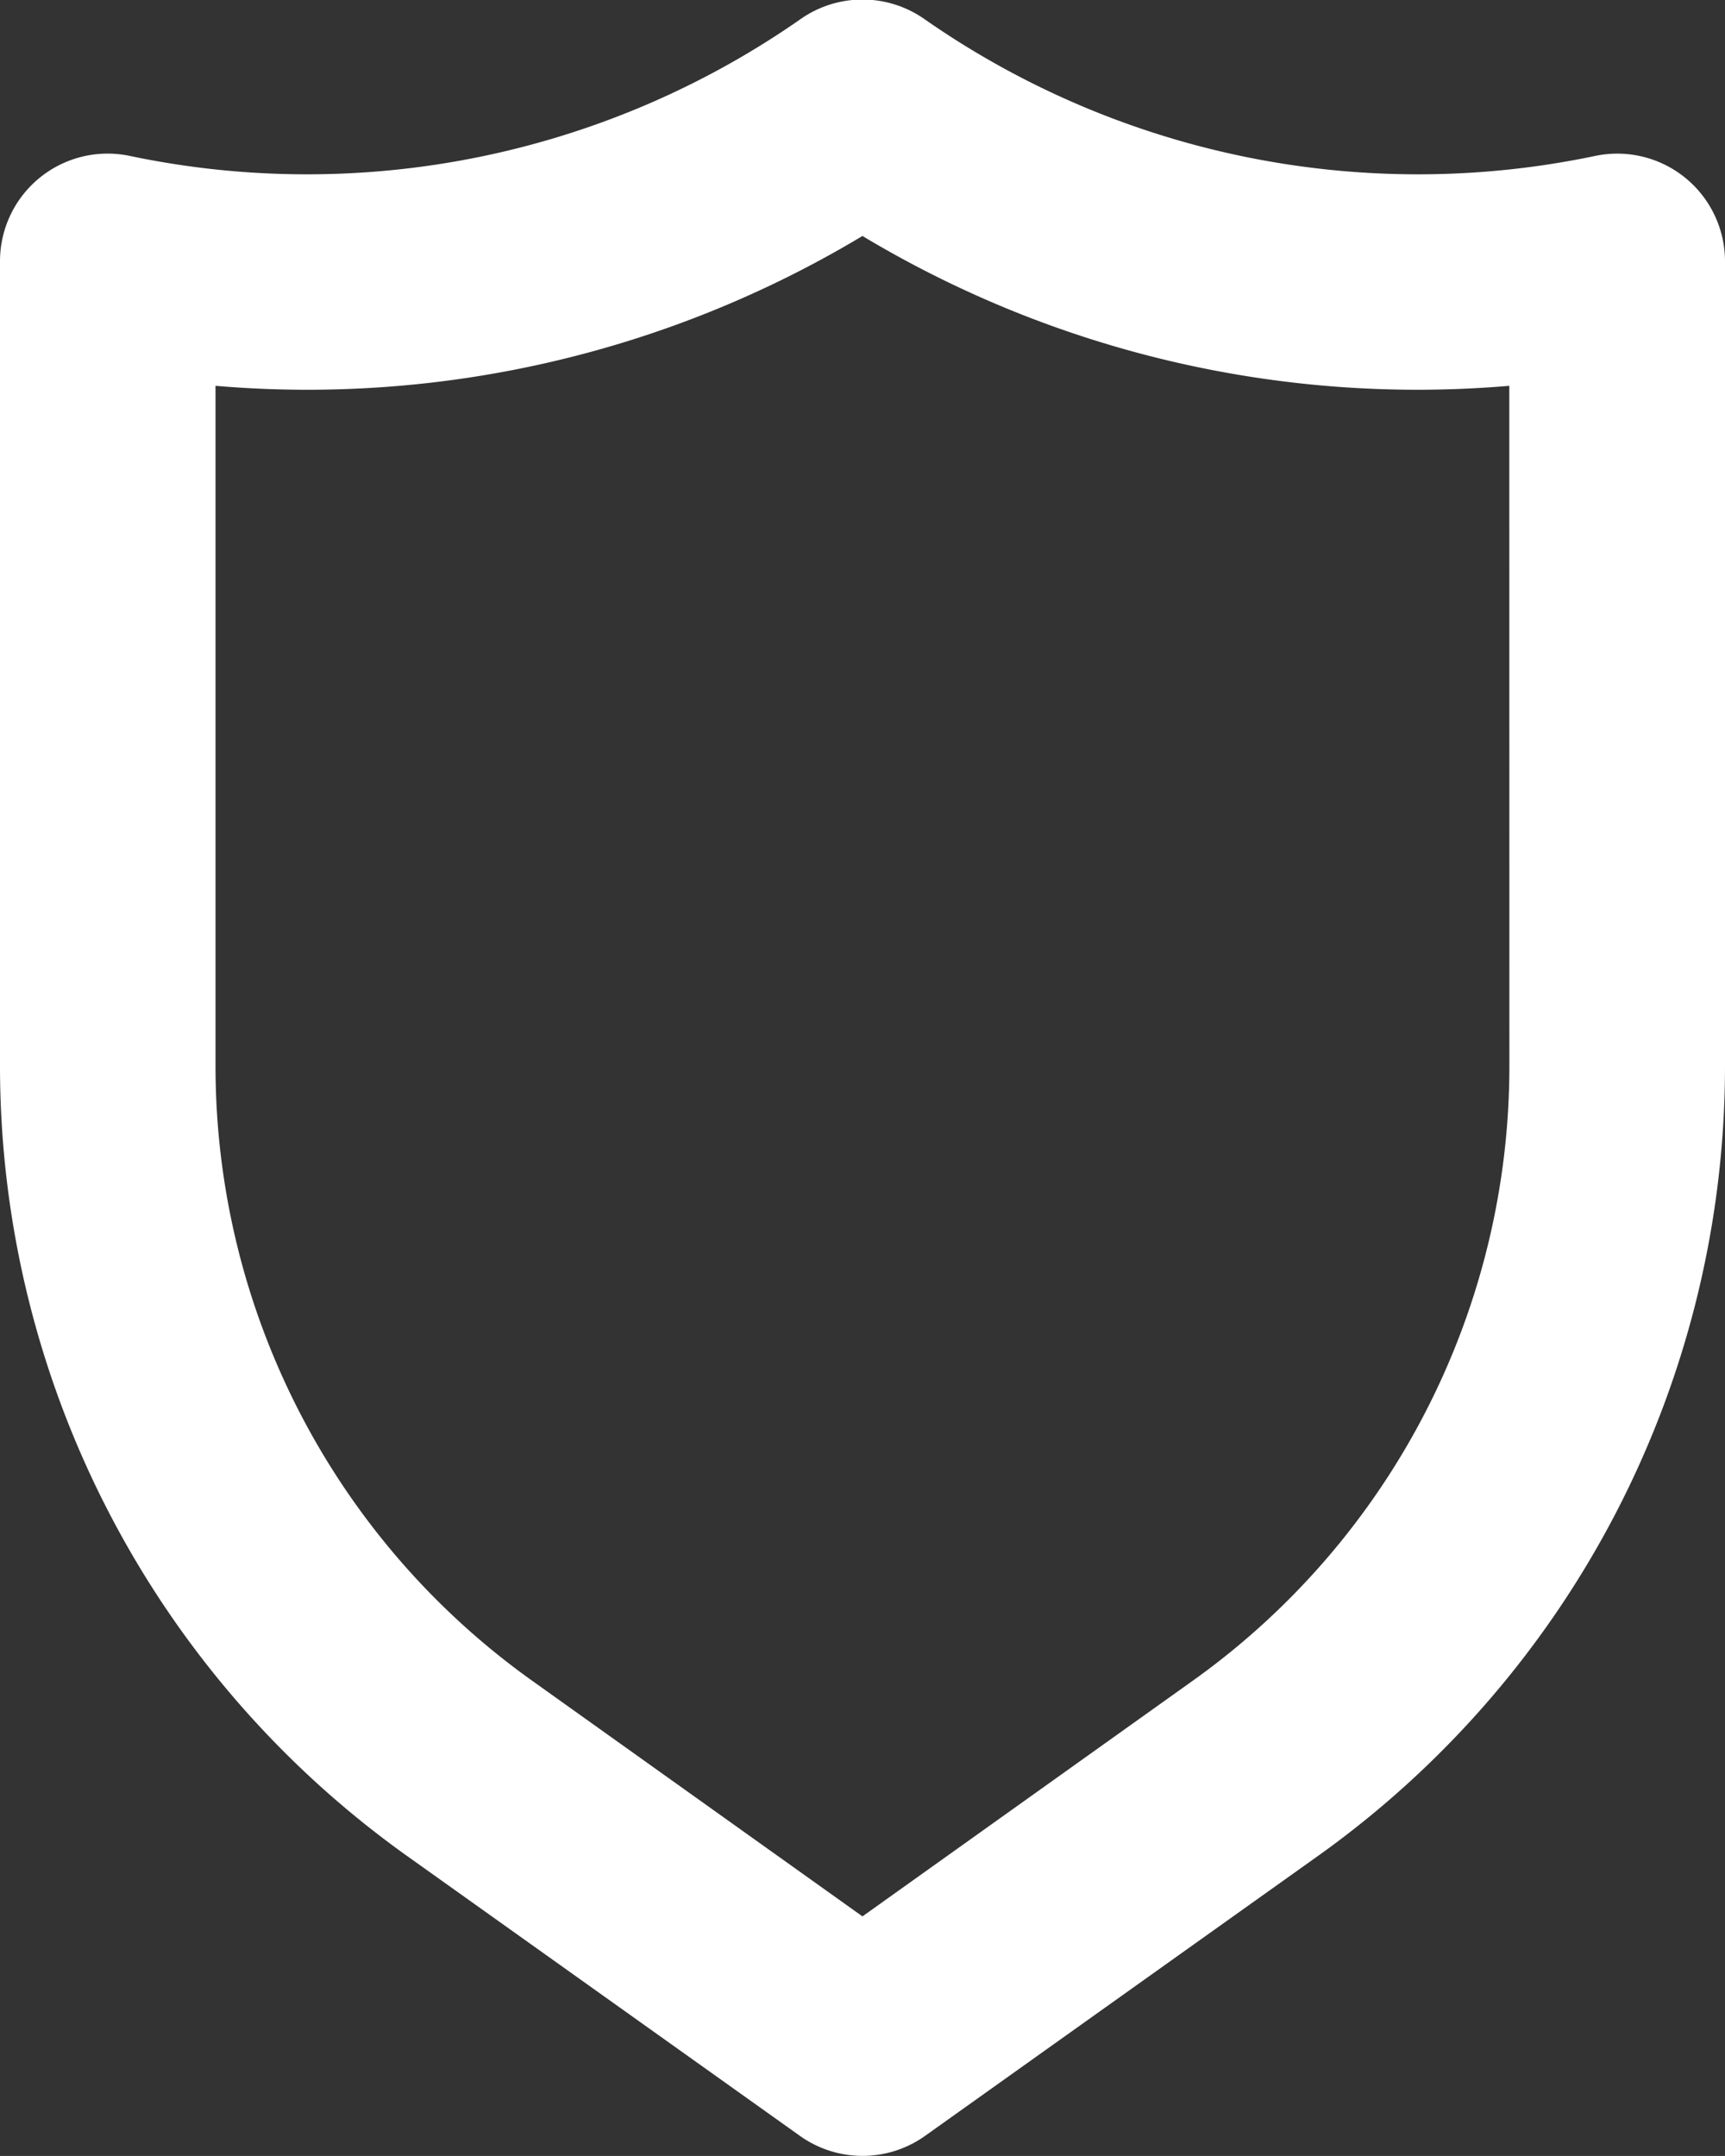
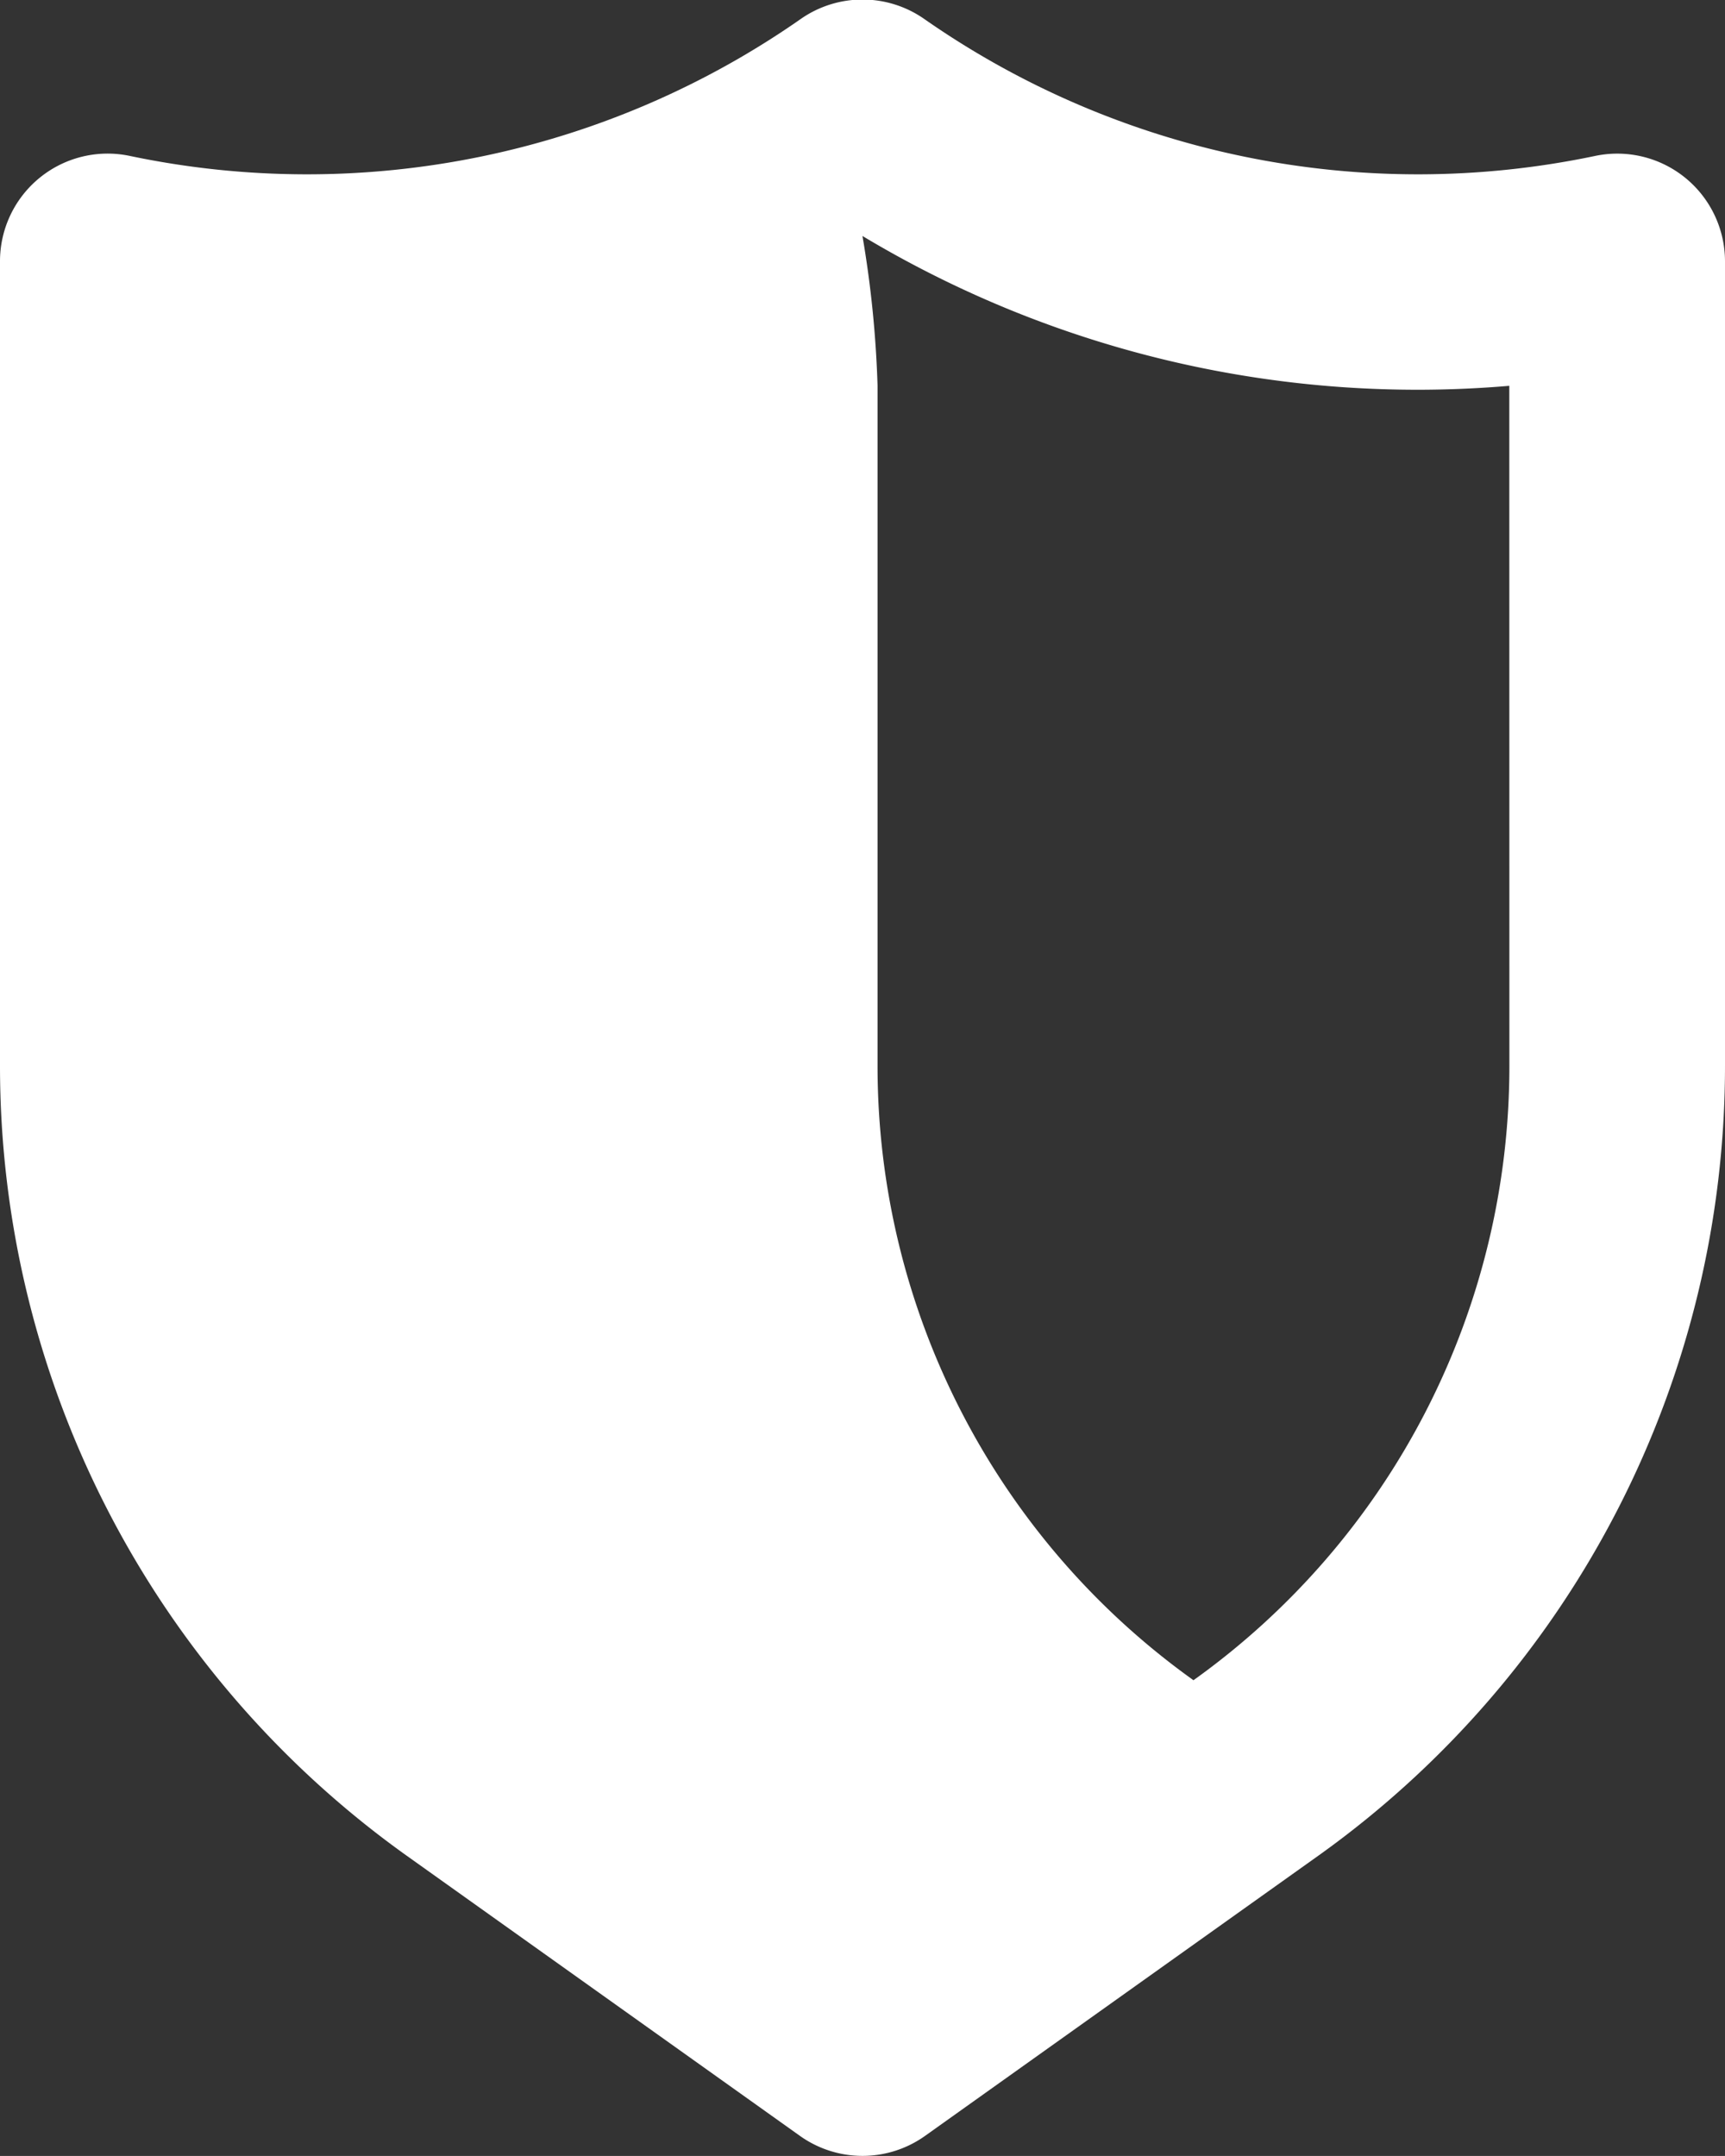
<svg xmlns="http://www.w3.org/2000/svg" width="18.849" height="23.553" viewBox="0 0 18.849 23.553">
  <rect x="0" y="0" width="18.849" height="23.553" fill="#333333" stroke="none" />
-   <path id="Path_588" data-name="Path 588" d="M22.413,3.943a1.178,1.178,0,0,0-.99-.236,9.424,9.424,0,0,1-7.327-1.5,1.178,1.178,0,0,0-1.343,0,9.424,9.424,0,0,1-7.327,1.5A1.176,1.176,0,0,0,4,4.862v8.776a10.6,10.6,0,0,0,4.441,8.635l4.3,3.063a1.178,1.178,0,0,0,1.367,0l4.3-3.063a10.6,10.6,0,0,0,4.441-8.635V4.862A1.178,1.178,0,0,0,22.413,3.943Zm-1.92,9.7a8.246,8.246,0,0,1-3.452,6.715l-3.617,2.58-3.617-2.58a8.246,8.246,0,0,1-3.452-6.715V6.217A11.781,11.781,0,0,0,13.424,4.58a11.781,11.781,0,0,0,7.068,1.637Z" transform="translate(-4 -2.002)" fill="#fff" />
+   <path id="Path_588" data-name="Path 588" d="M22.413,3.943a1.178,1.178,0,0,0-.99-.236,9.424,9.424,0,0,1-7.327-1.5,1.178,1.178,0,0,0-1.343,0,9.424,9.424,0,0,1-7.327,1.5A1.176,1.176,0,0,0,4,4.862v8.776a10.6,10.6,0,0,0,4.441,8.635l4.3,3.063a1.178,1.178,0,0,0,1.367,0l4.3-3.063a10.6,10.6,0,0,0,4.441-8.635V4.862A1.178,1.178,0,0,0,22.413,3.943Zm-1.92,9.7a8.246,8.246,0,0,1-3.452,6.715a8.246,8.246,0,0,1-3.452-6.715V6.217A11.781,11.781,0,0,0,13.424,4.58a11.781,11.781,0,0,0,7.068,1.637Z" transform="translate(-4 -2.002)" fill="#fff" />
</svg>